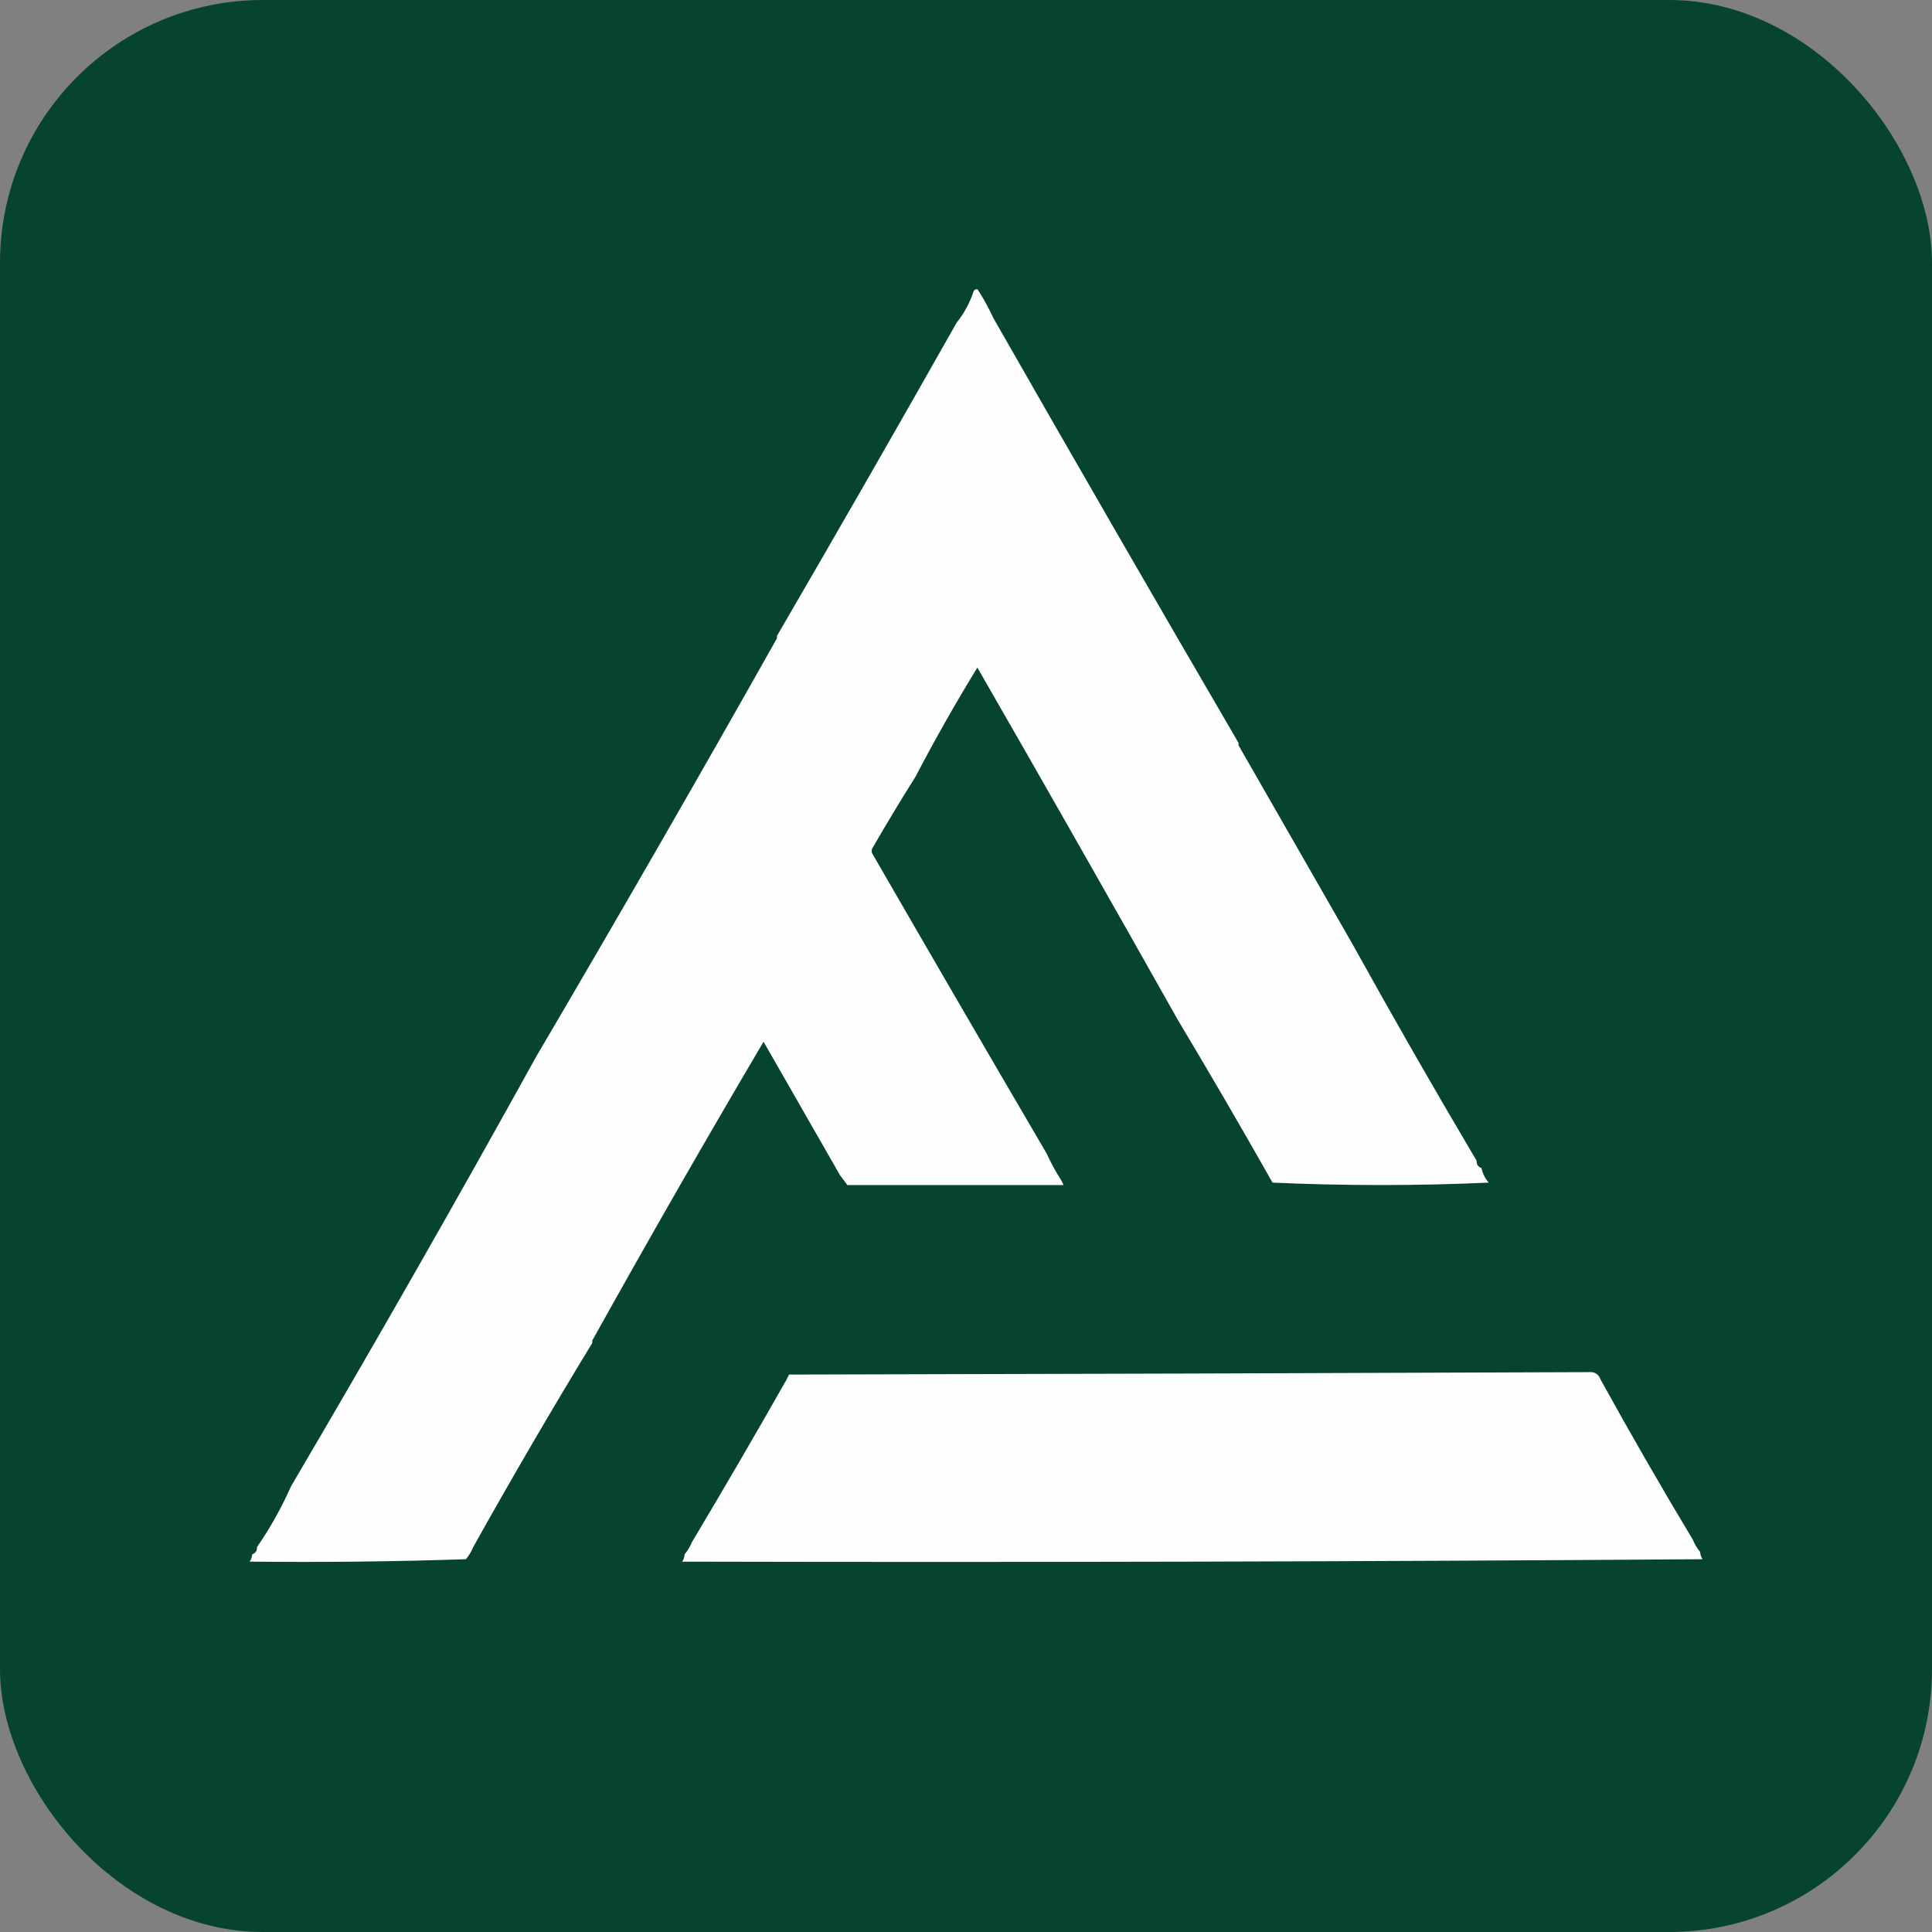
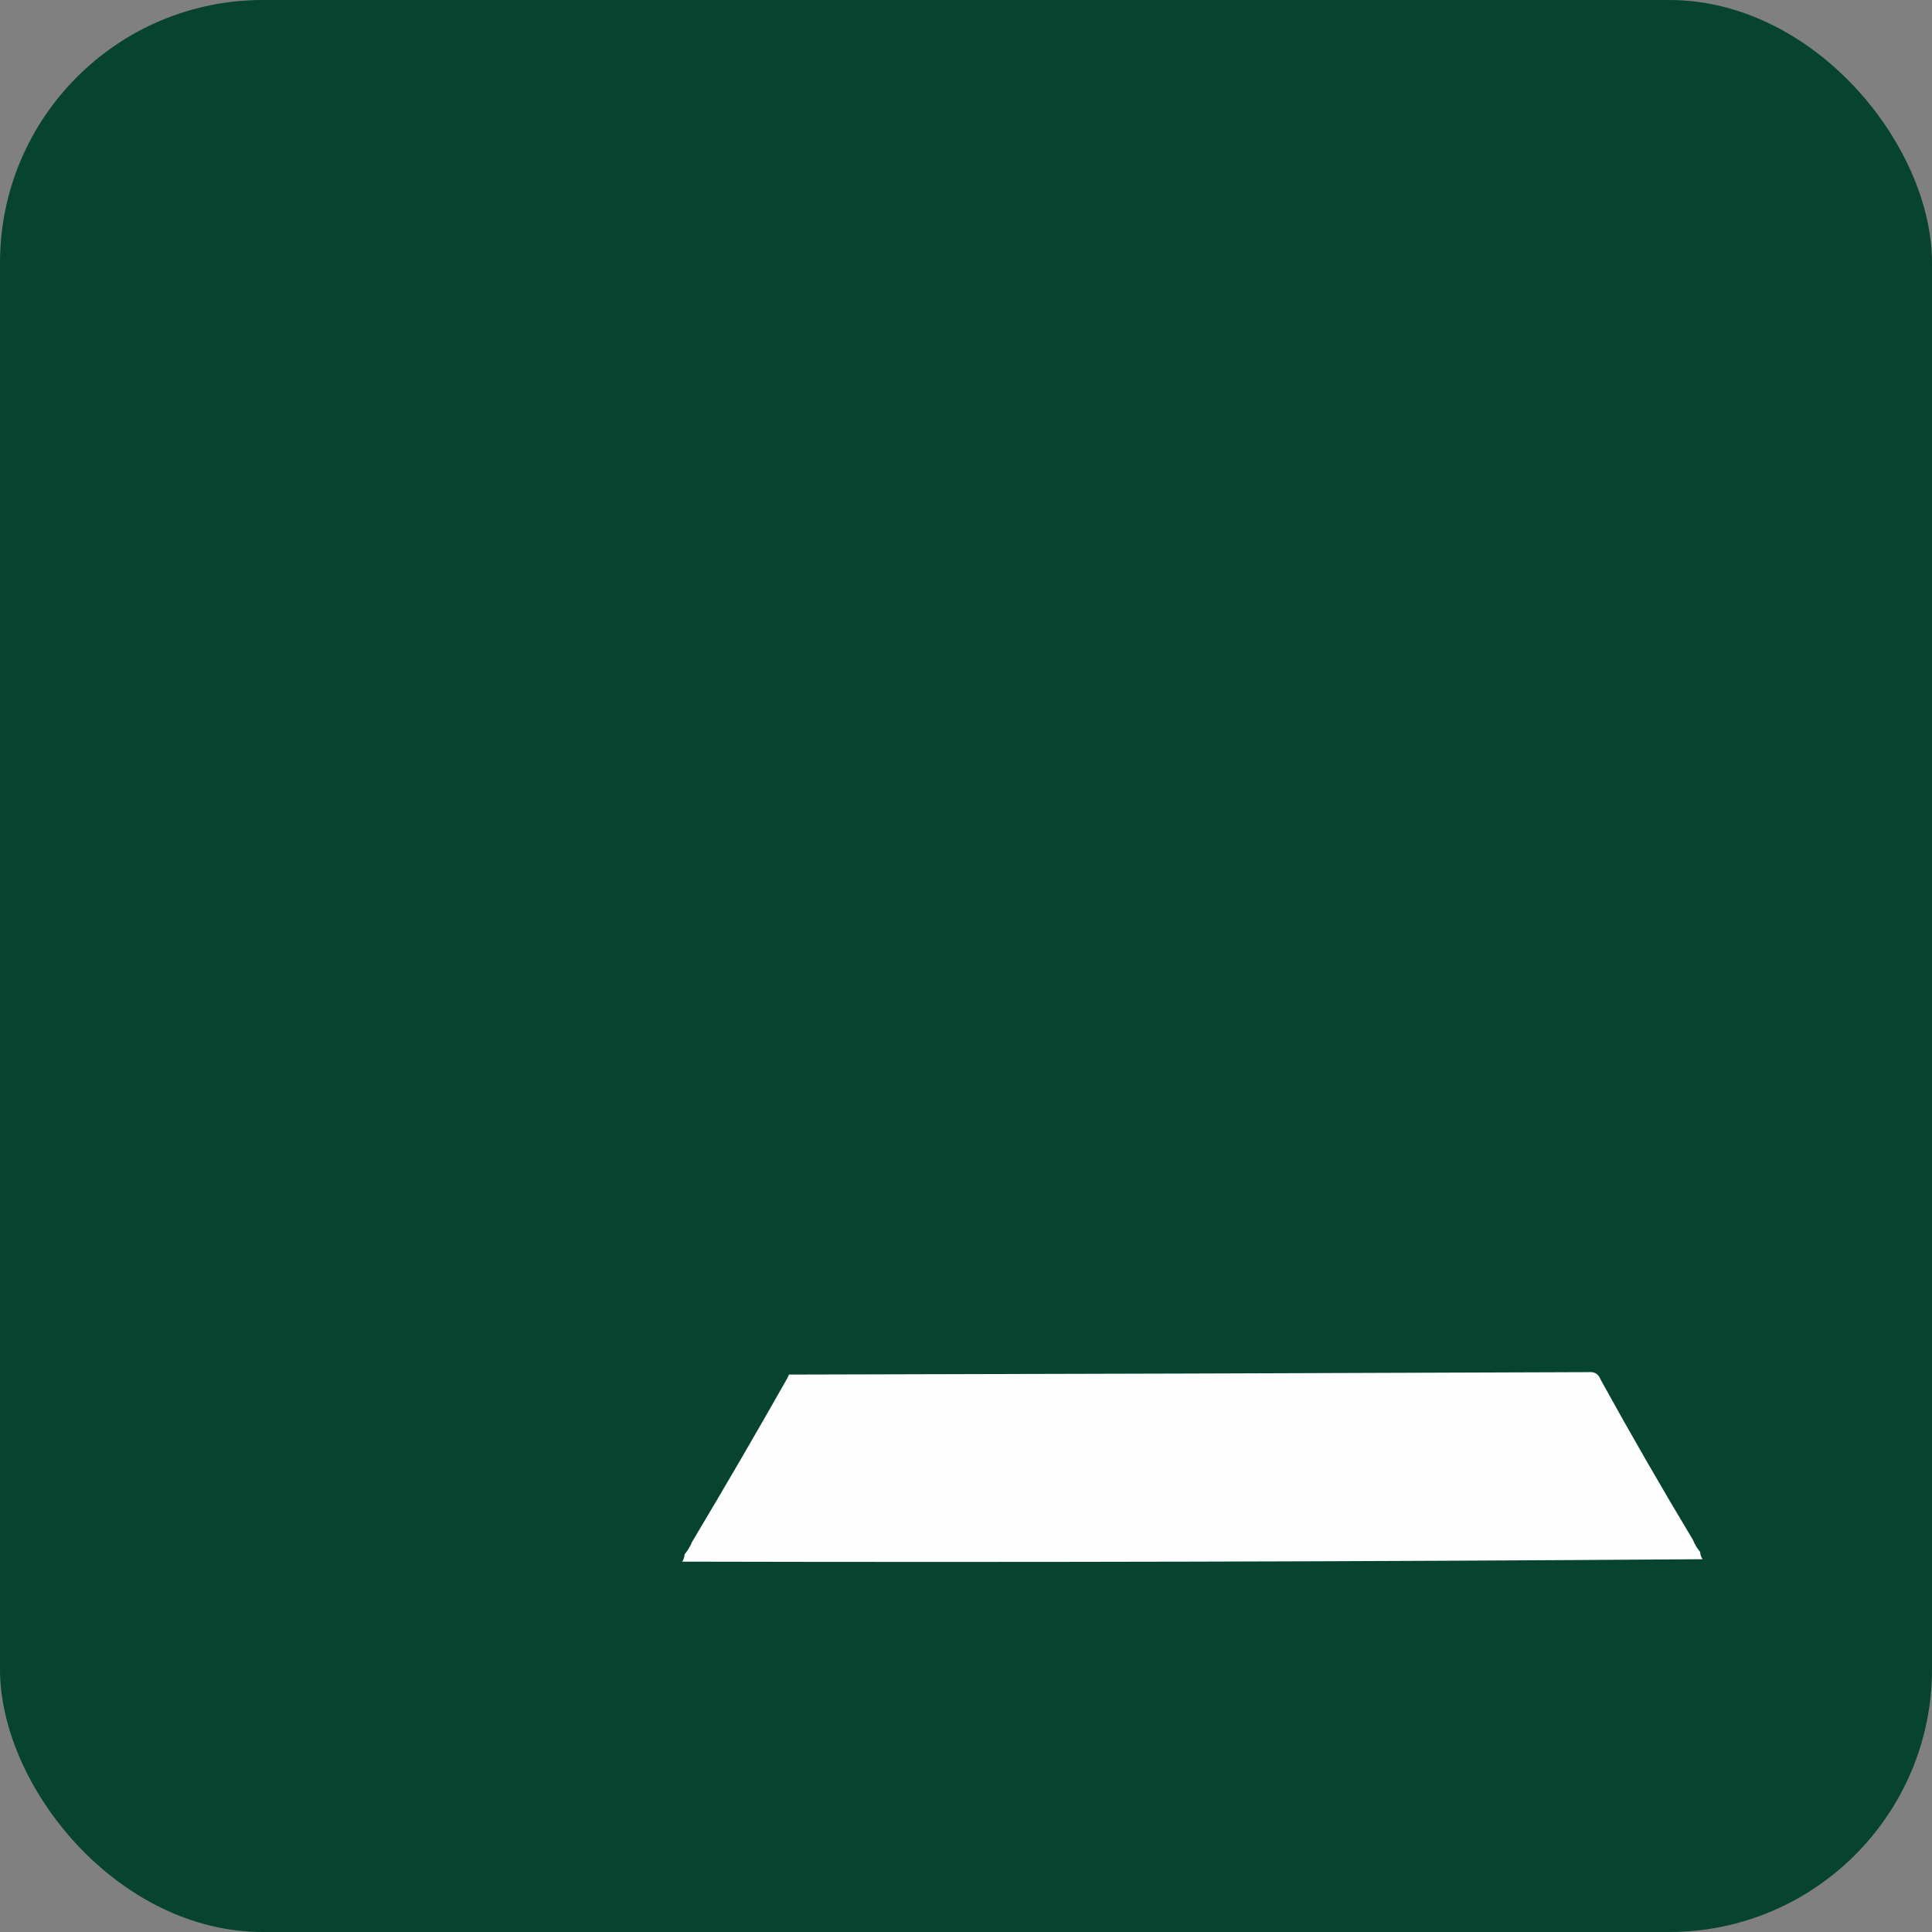
<svg xmlns="http://www.w3.org/2000/svg" width="147" height="147" viewBox="0 0 147 147" fill="none">
  <rect x="0" y="0" width="147" height="147" fill="#808080" stroke="none" />
  <g id="Group 1110">
    <g id="Group 1111">
      <g id="Group 1108">
        <g id="Group 1109">
          <g id="Group 1105">
            <g id="Group 1107">
              <g id="Group 1106">
                <g id="Group 1103">
                  <g id="Group 1104">
                    <rect id="Rectangle 555" width="147" height="147" rx="20" fill="#064430" />
                  </g>
                </g>
              </g>
            </g>
          </g>
        </g>
      </g>
    </g>
    <g id="Group 1112">
-       <path id="Vector" fill-rule="evenodd" clip-rule="evenodd" d="M74.457 22.14C74.876 22.793 75.245 23.47 75.566 24.173C81.748 34.999 87.972 45.782 94.236 56.523C94.236 56.584 94.236 56.646 94.236 56.708C97.138 61.773 100.034 66.826 102.925 71.866C105.988 77.394 109.131 82.878 112.352 88.318C112.339 88.6 112.462 88.785 112.722 88.873C112.813 89.301 112.998 89.671 113.276 89.982C107.823 90.228 102.339 90.228 96.824 89.982C94.458 85.799 92.055 81.671 89.615 77.596C84.573 68.641 79.489 59.706 74.365 50.792C72.692 53.521 71.121 56.294 69.65 59.111C68.541 60.87 67.463 62.657 66.416 64.472C66.292 64.657 66.292 64.841 66.416 65.026C70.814 72.647 75.22 80.226 79.633 87.763C79.956 88.471 80.325 89.149 80.742 89.797C80.804 89.92 80.865 90.043 80.927 90.167C75.442 90.167 69.959 90.167 64.475 90.167C64.292 89.927 64.107 89.68 63.92 89.427C61.983 86.048 60.043 82.659 58.097 79.26C53.655 86.79 49.311 94.369 45.065 101.997C45.065 102.059 45.065 102.121 45.065 102.182C41.958 107.285 38.938 112.461 36.007 117.71C35.87 118.044 35.686 118.352 35.452 118.635C29.97 118.819 24.485 118.881 19 118.819C19.113 118.654 19.174 118.47 19.185 118.265C19.445 118.177 19.568 117.993 19.555 117.71C20.555 116.267 21.417 114.726 22.143 113.088C28.506 102.274 34.729 91.368 40.813 80.369C47.004 69.837 53.104 59.239 59.114 48.574C59.114 48.512 59.114 48.451 59.114 48.389C63.72 40.472 68.279 32.523 72.793 24.543C73.365 23.831 73.796 23.03 74.087 22.14C74.253 21.953 74.376 21.953 74.457 22.14Z" fill="#FEFEFE" />
      <path id="Vector_2" fill-rule="evenodd" clip-rule="evenodd" d="M120.856 104.402C121.316 104.354 121.624 104.539 121.78 104.957C124.048 109.071 126.39 113.138 128.805 117.157C128.945 117.503 129.13 117.811 129.359 118.081C129.369 118.286 129.431 118.471 129.544 118.636C103.695 118.821 77.815 118.882 51.904 118.821C52.017 118.656 52.079 118.471 52.089 118.266C52.318 117.995 52.503 117.687 52.644 117.342C55.093 113.244 57.496 109.116 59.853 104.957C59.915 104.833 59.977 104.71 60.038 104.587C80.31 104.544 100.583 104.482 120.856 104.402Z" fill="#FEFEFE" />
    </g>
  </g>
</svg>